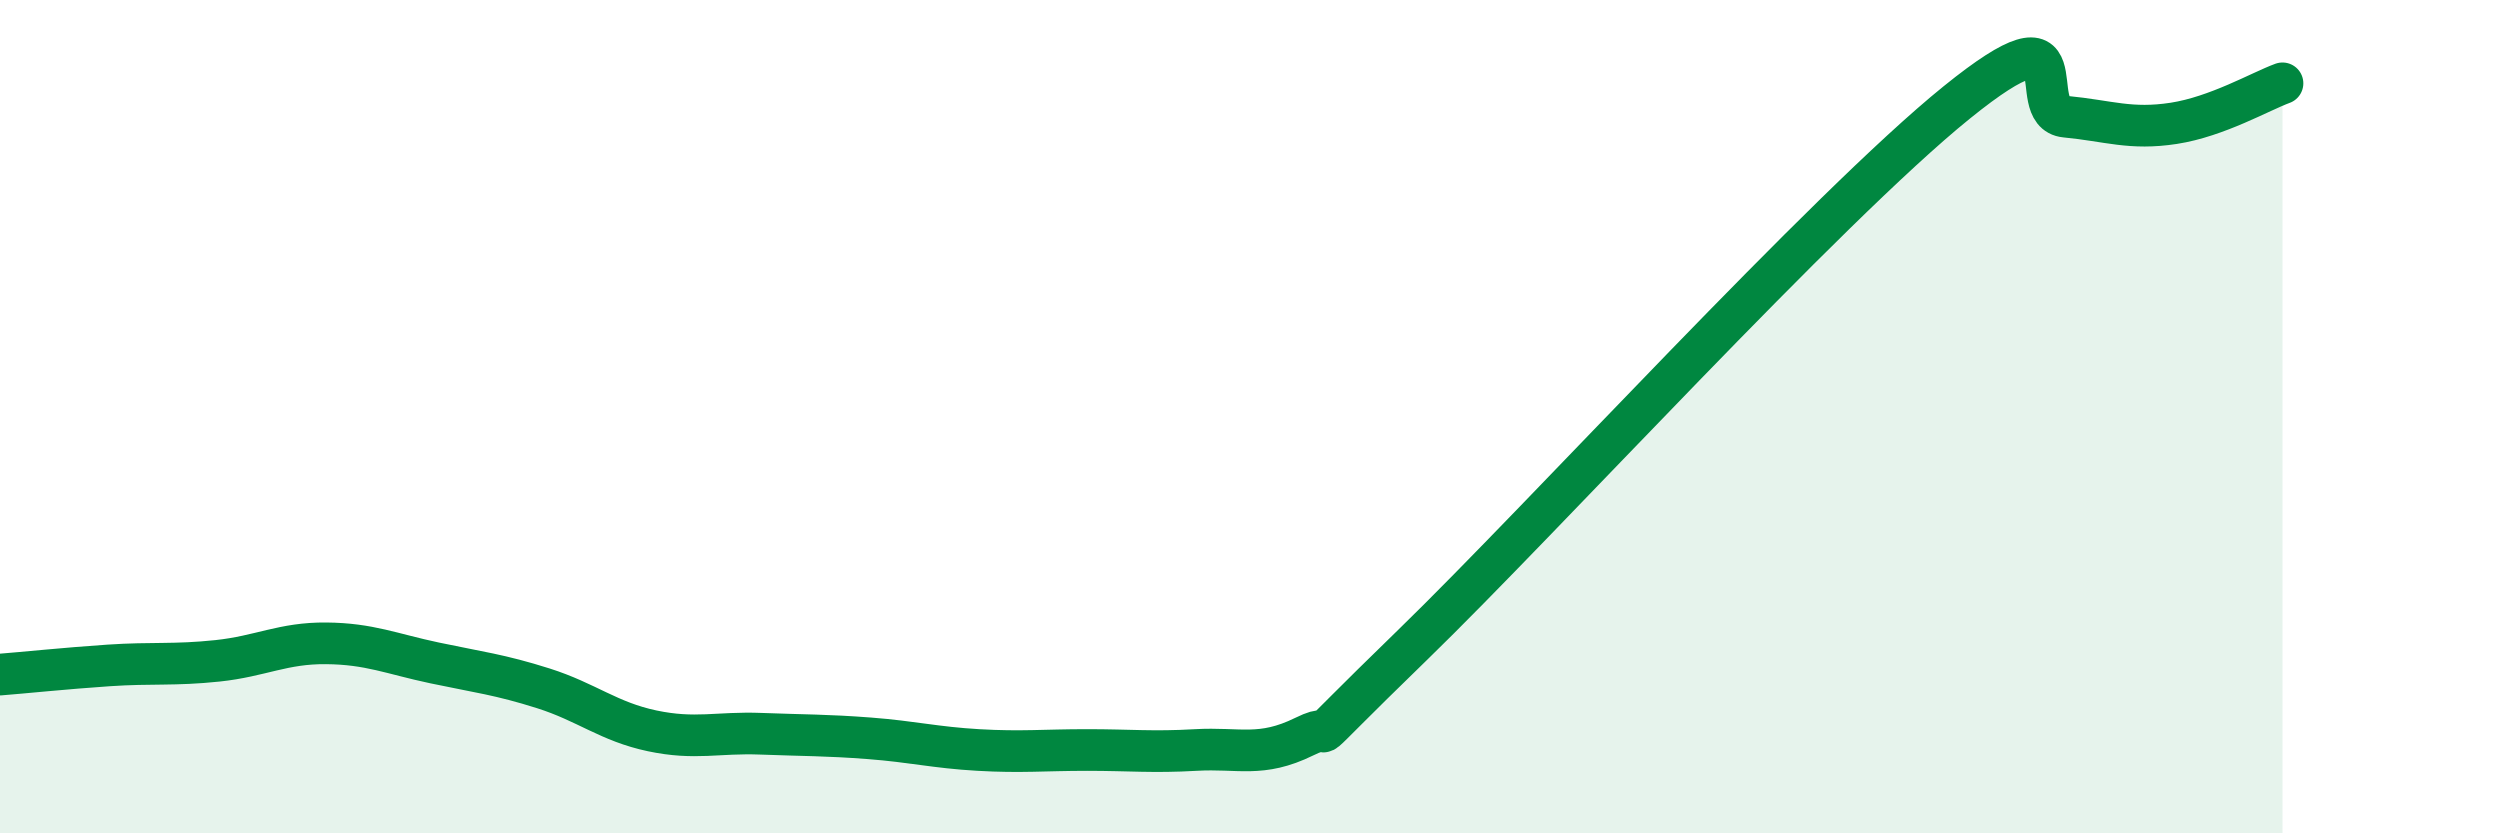
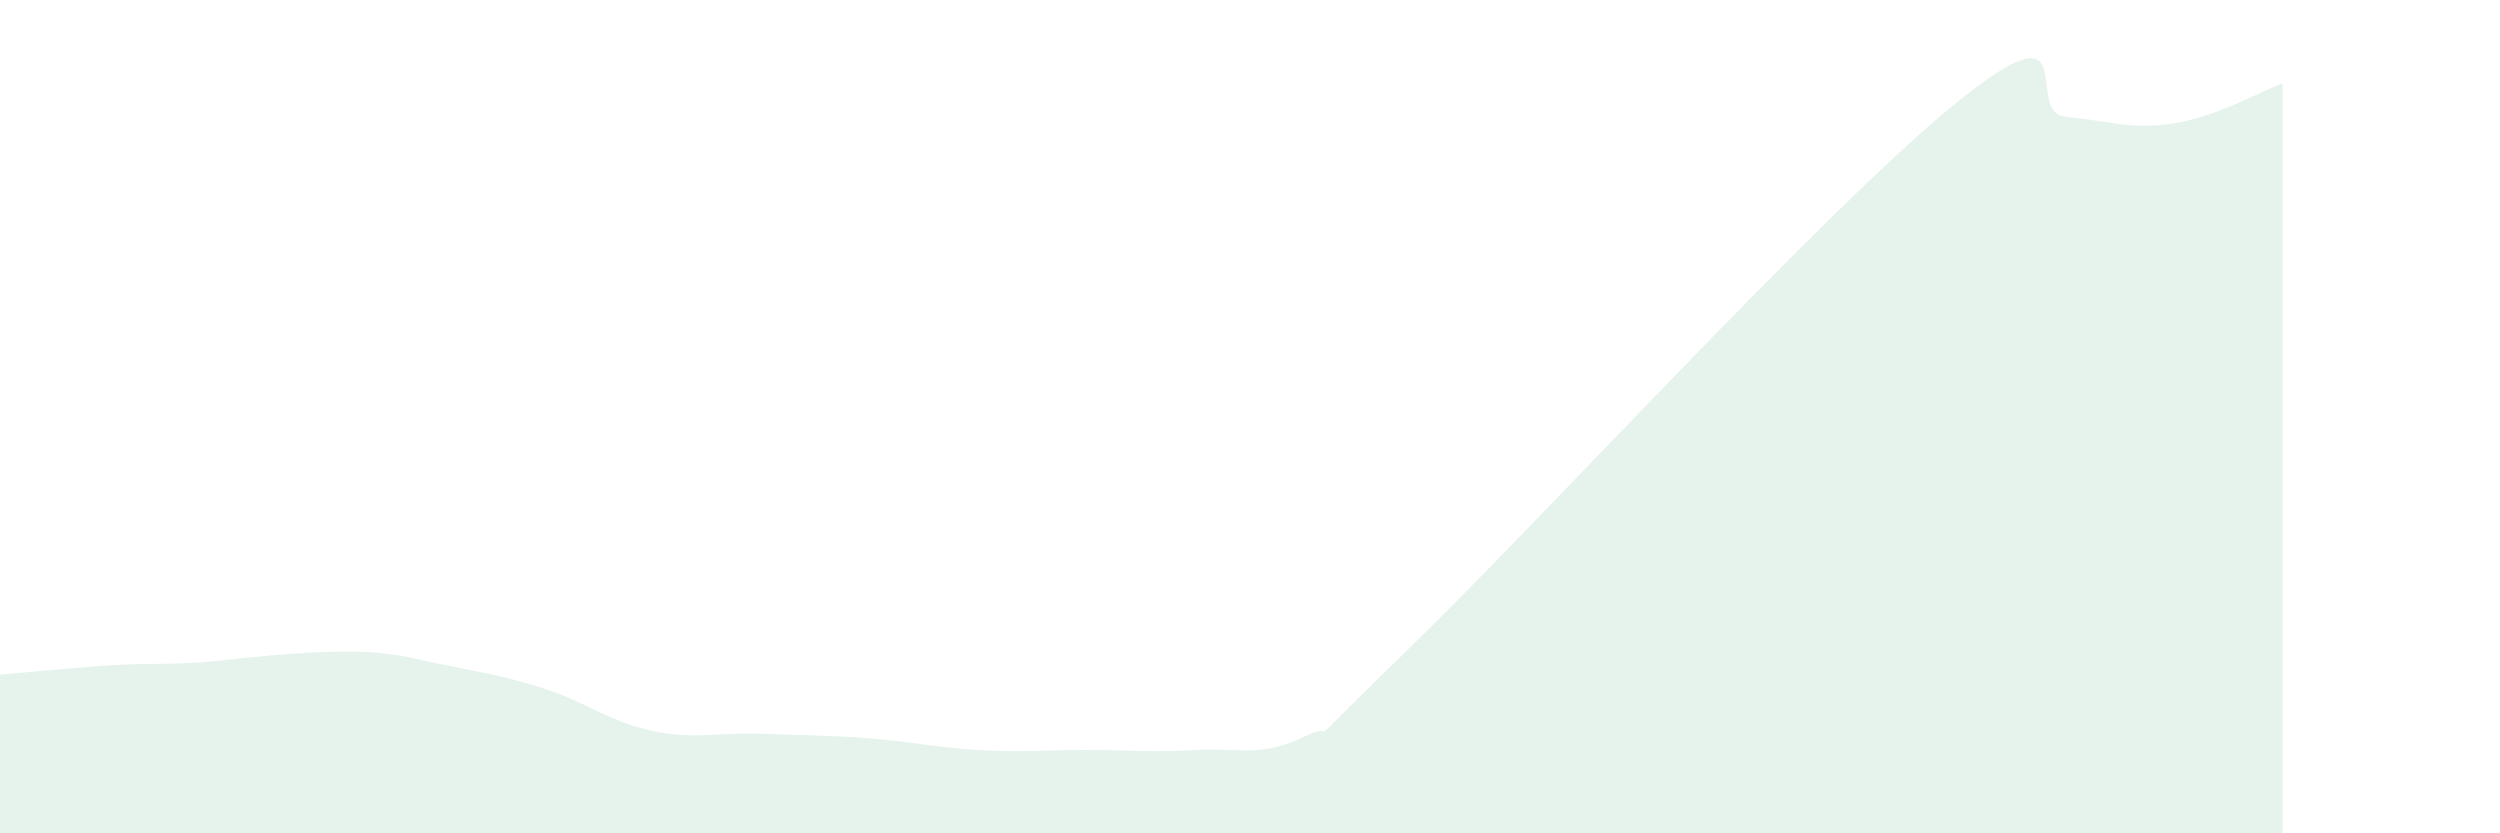
<svg xmlns="http://www.w3.org/2000/svg" width="60" height="20" viewBox="0 0 60 20">
-   <path d="M 0,16.19 C 0.52,16.15 1.57,16.04 2.61,15.97 C 3.65,15.9 4.18,15.97 5.22,15.86 C 6.26,15.75 6.79,15.43 7.83,15.44 C 8.87,15.45 9.39,15.69 10.43,15.91 C 11.47,16.13 12,16.19 13.04,16.52 C 14.08,16.85 14.61,17.32 15.65,17.54 C 16.69,17.76 17.22,17.57 18.26,17.61 C 19.3,17.65 19.83,17.64 20.87,17.72 C 21.91,17.8 22.44,17.94 23.48,18 C 24.52,18.06 25.05,18 26.09,18 C 27.13,18 27.66,18.06 28.7,18 C 29.74,17.94 30.26,18.19 31.3,17.68 C 32.34,17.17 30.78,18.51 33.91,15.47 C 37.04,12.43 43.83,4.99 46.96,2.46 C 50.09,-0.07 48.53,2.7 49.57,2.8 C 50.61,2.9 51.13,3.12 52.17,2.96 C 53.21,2.8 54.26,2.19 54.78,2L54.78 20L0 20Z" fill="#008740" opacity="0.1" stroke-linecap="round" stroke-linejoin="round" />
-   <path d="M 0,16.19 C 0.52,16.15 1.57,16.04 2.61,15.97 C 3.65,15.9 4.18,15.97 5.22,15.86 C 6.26,15.75 6.79,15.43 7.83,15.44 C 8.87,15.45 9.39,15.69 10.43,15.91 C 11.47,16.13 12,16.19 13.04,16.52 C 14.08,16.85 14.61,17.32 15.65,17.54 C 16.69,17.76 17.22,17.57 18.26,17.61 C 19.3,17.65 19.83,17.64 20.87,17.72 C 21.91,17.8 22.44,17.94 23.48,18 C 24.52,18.06 25.05,18 26.09,18 C 27.13,18 27.66,18.06 28.7,18 C 29.74,17.94 30.26,18.19 31.3,17.68 C 32.34,17.17 30.78,18.51 33.91,15.47 C 37.04,12.43 43.83,4.99 46.96,2.46 C 50.09,-0.07 48.53,2.7 49.57,2.8 C 50.61,2.9 51.13,3.12 52.17,2.96 C 53.21,2.8 54.26,2.19 54.78,2" stroke="#008740" stroke-width="1" fill="none" stroke-linecap="round" stroke-linejoin="round" />
+   <path d="M 0,16.19 C 0.52,16.15 1.57,16.04 2.61,15.97 C 3.65,15.9 4.18,15.97 5.22,15.86 C 8.87,15.45 9.39,15.69 10.43,15.91 C 11.47,16.13 12,16.19 13.04,16.52 C 14.08,16.85 14.61,17.32 15.65,17.54 C 16.69,17.76 17.22,17.57 18.26,17.61 C 19.3,17.65 19.83,17.64 20.87,17.72 C 21.91,17.8 22.44,17.94 23.48,18 C 24.52,18.06 25.05,18 26.09,18 C 27.13,18 27.66,18.06 28.7,18 C 29.74,17.94 30.26,18.19 31.3,17.68 C 32.34,17.17 30.78,18.51 33.91,15.47 C 37.04,12.43 43.83,4.99 46.96,2.46 C 50.09,-0.07 48.53,2.7 49.57,2.8 C 50.61,2.9 51.13,3.12 52.17,2.96 C 53.21,2.8 54.26,2.19 54.78,2L54.78 20L0 20Z" fill="#008740" opacity="0.1" stroke-linecap="round" stroke-linejoin="round" />
</svg>